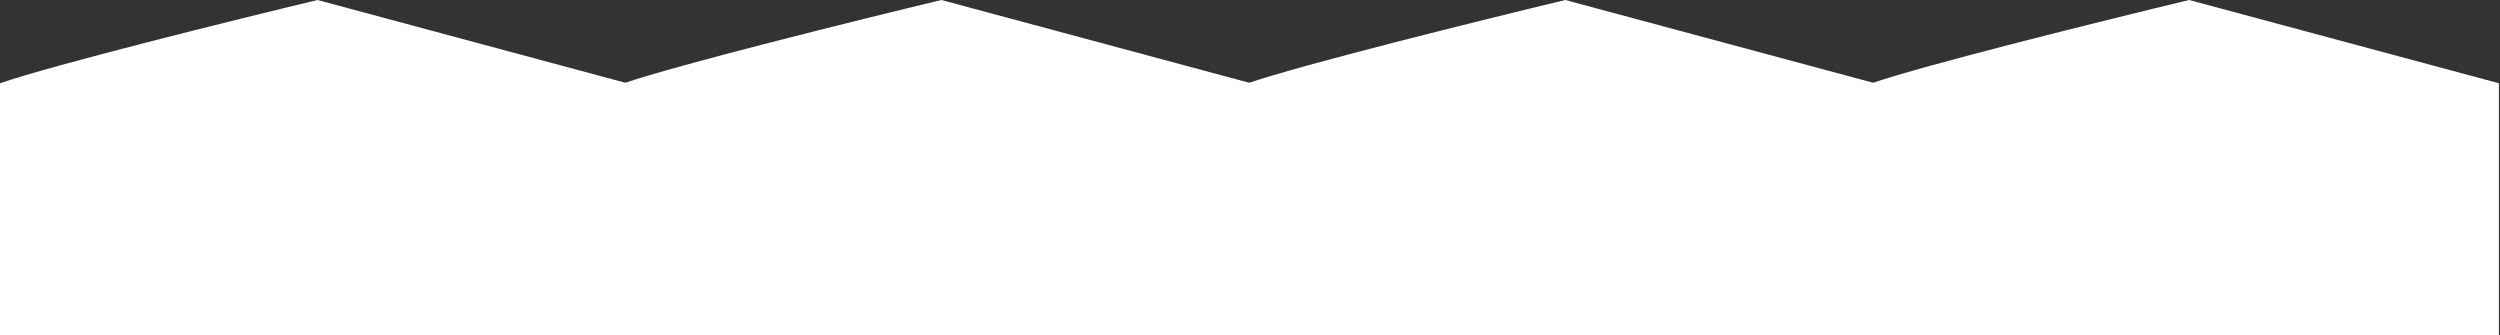
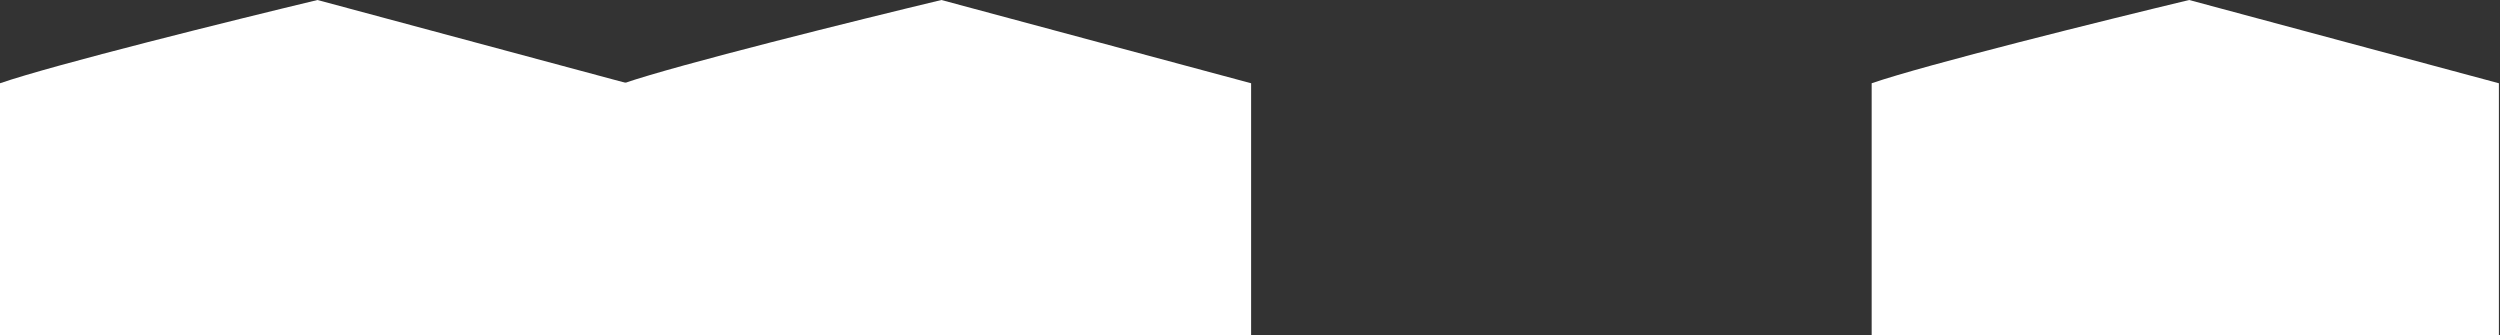
<svg xmlns="http://www.w3.org/2000/svg" width="1126" height="151" viewBox="0 0 1126 151" fill="none">
  <rect x="0" y="0" width="1126" height="151" fill="#333333" stroke="none" />
  <path d="M143 0C105.5 9 24.4 29.1 0 37.5V151H282.5V37.5L143 0Z" fill="white" />
-   <path d="M705 0C667.5 9 586.4 29.1 562 37.5V151H844.5V37.5L705 0Z" fill="white" />
  <path d="M424 0C386.5 9 305.4 29.1 281 37.5V151H563.5V37.5L424 0Z" fill="white" />
  <path d="M986 0C948.5 9 867.4 29.1 843 37.5V151H1125.5V37.5L986 0Z" fill="white" />
</svg>